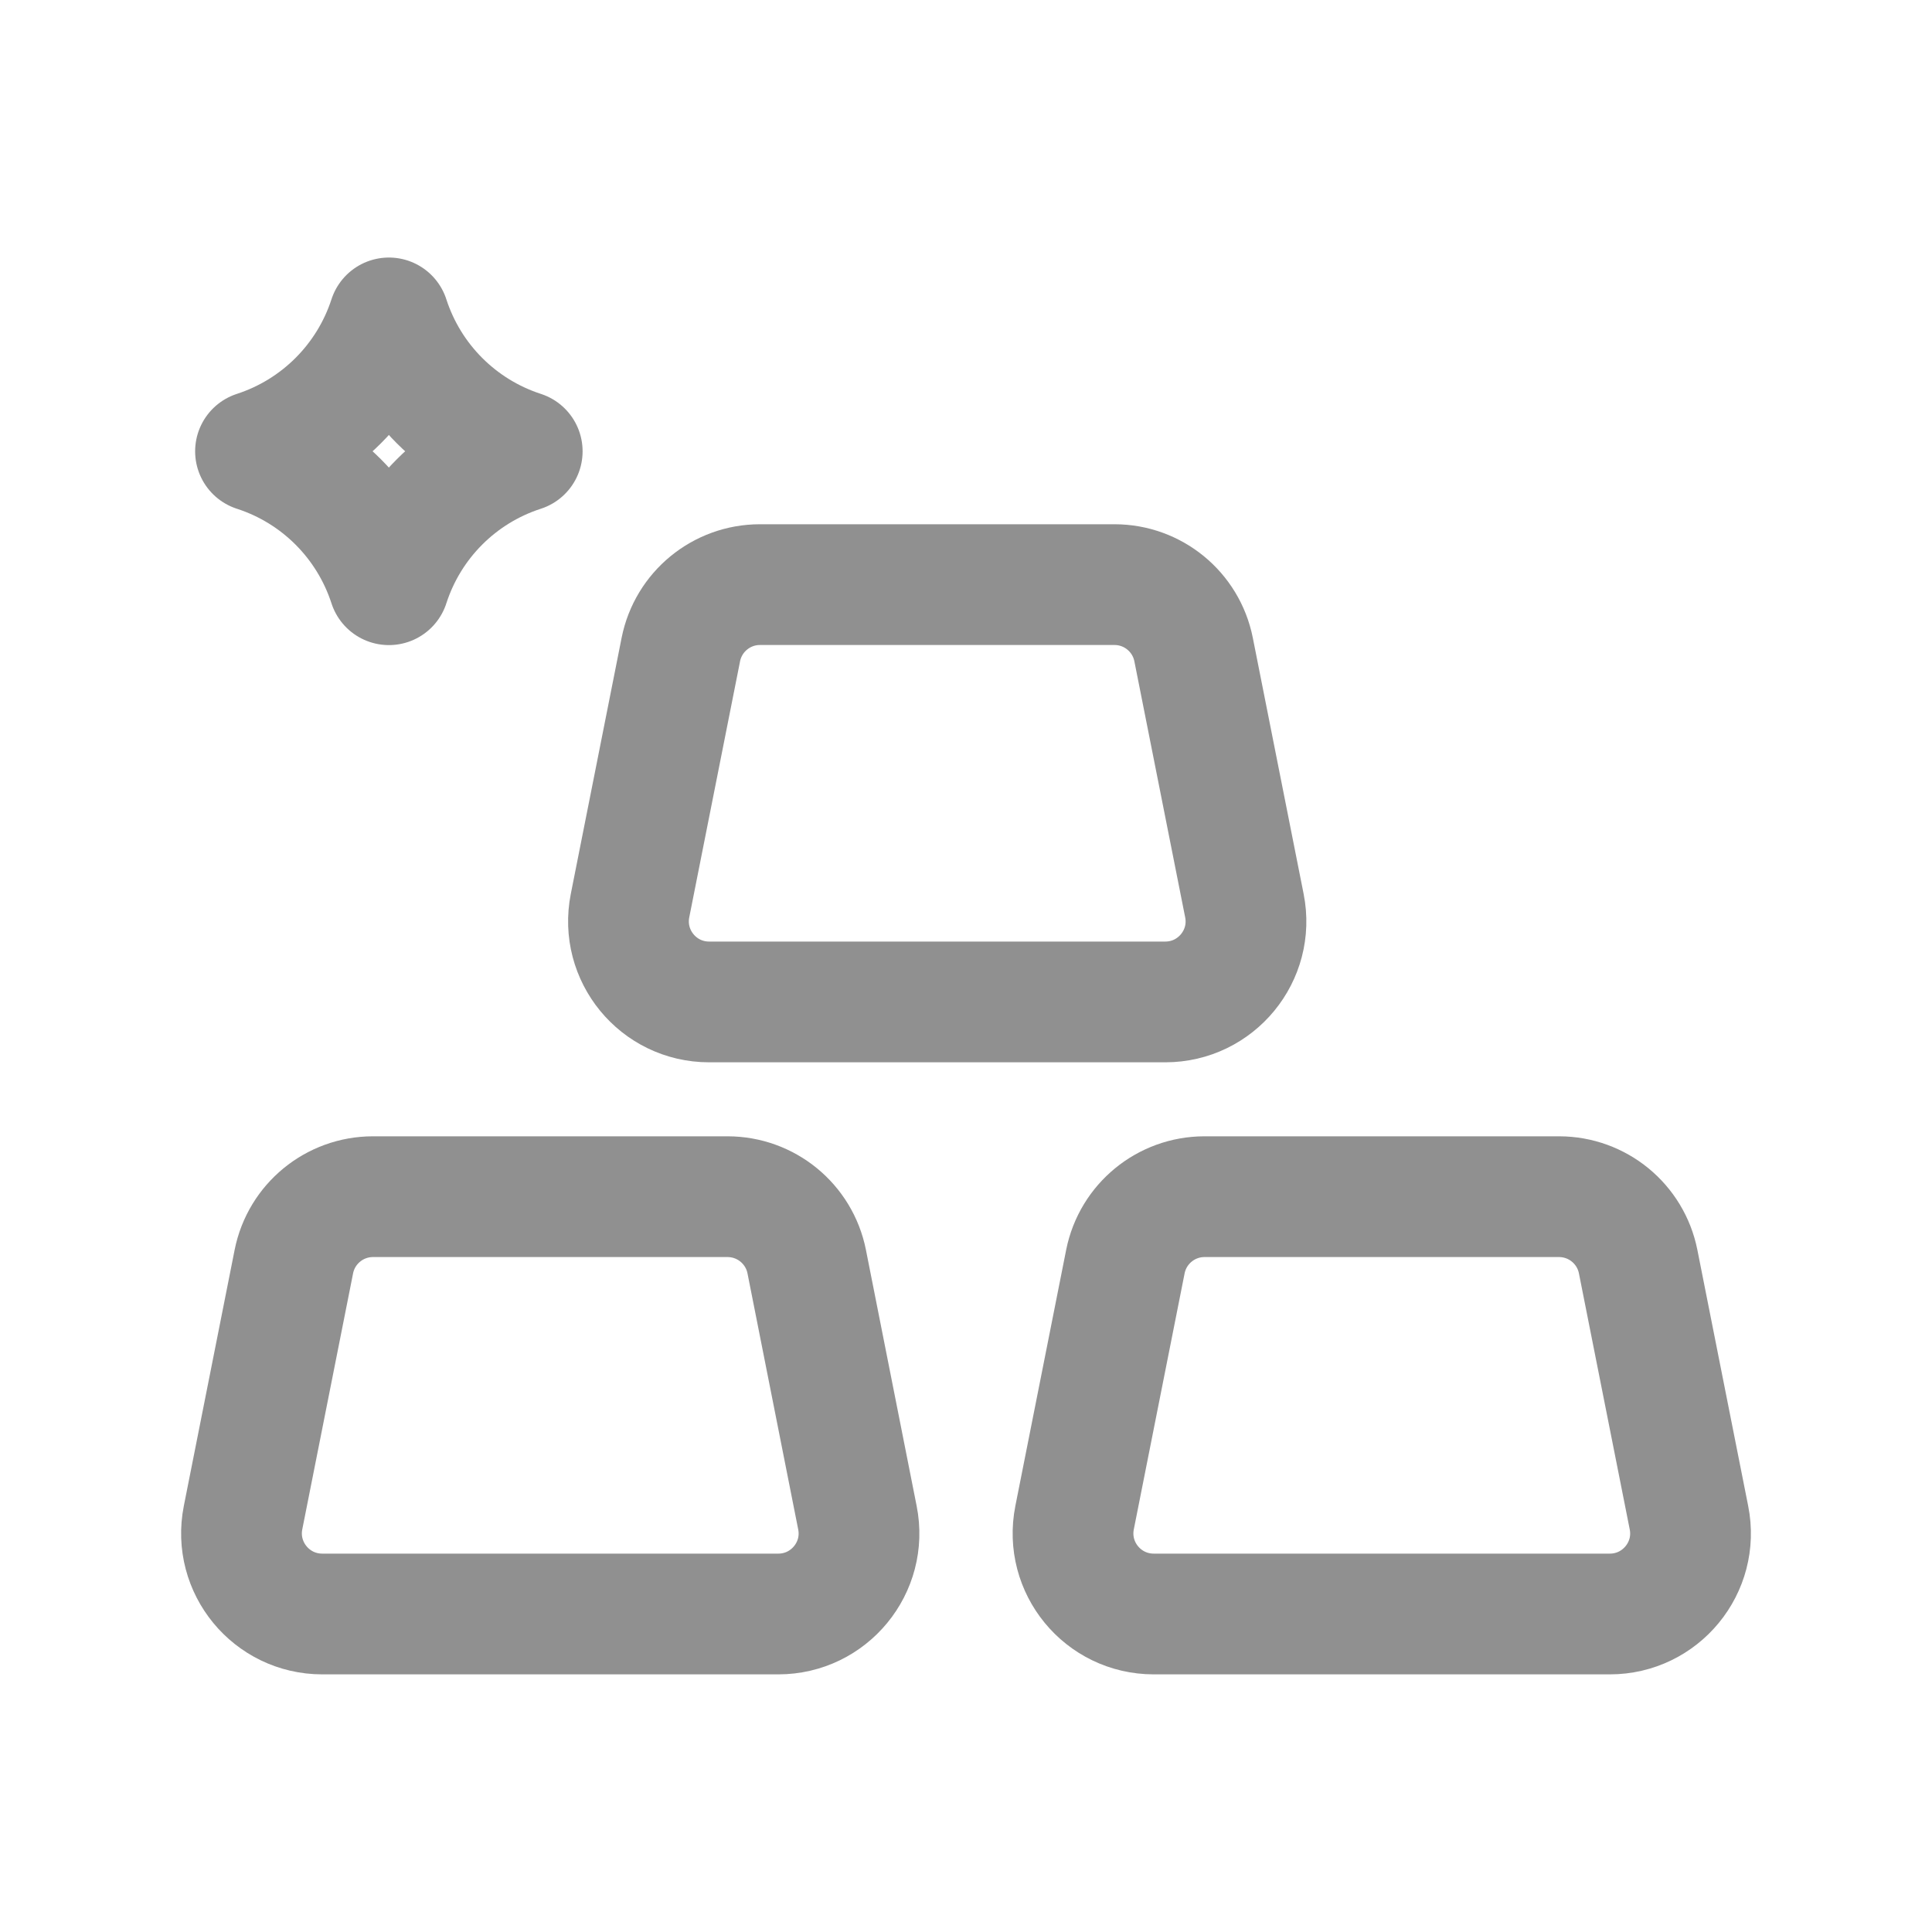
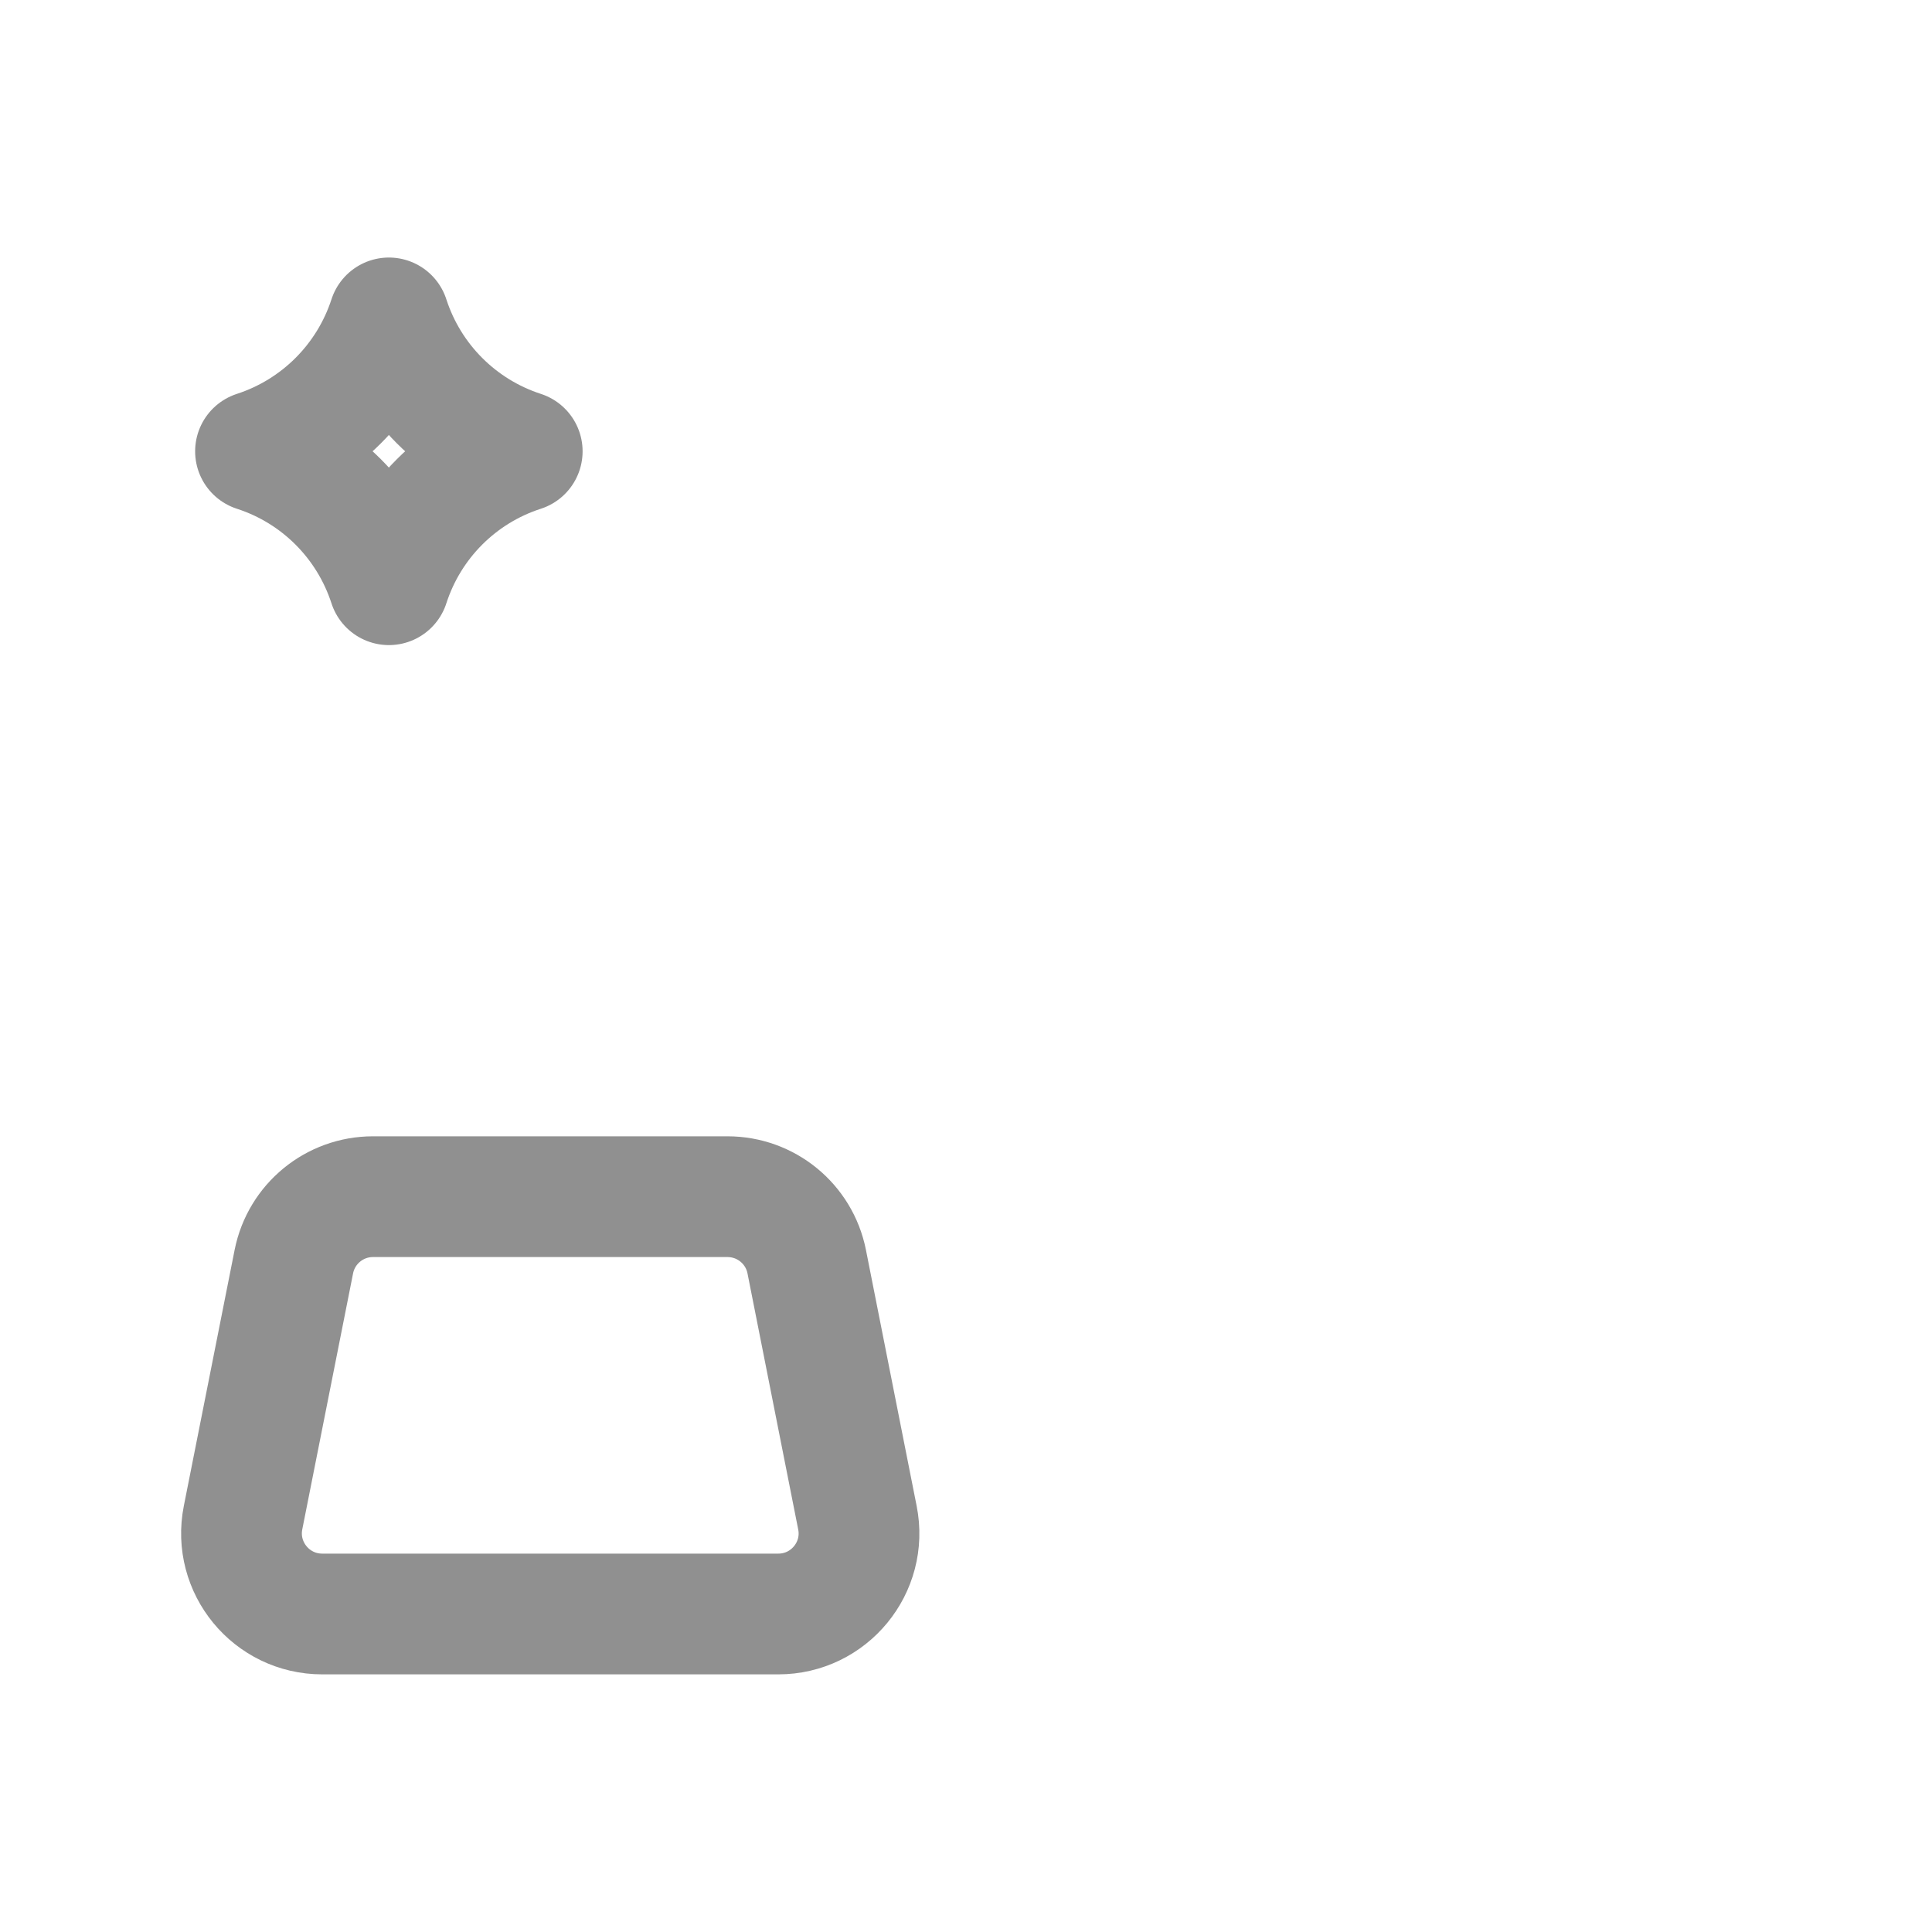
<svg xmlns="http://www.w3.org/2000/svg" width="20" height="20" viewBox="0 0 20 20" fill="none">
-   <path fill-rule="evenodd" clip-rule="evenodd" d="M16.665 16.708H11.944C11.416 16.708 11.022 16.227 11.124 15.711L11.65 13.06C11.728 12.669 12.071 12.388 12.469 12.388H16.139C16.537 12.388 16.88 12.669 16.958 13.06L17.484 15.711C17.587 16.227 17.191 16.708 16.665 16.708Z" stroke="#909090" stroke-width="1.25" stroke-linecap="round" stroke-linejoin="round" />
  <path fill-rule="evenodd" clip-rule="evenodd" d="M8.057 16.708H3.336C2.809 16.708 2.414 16.227 2.516 15.711L3.042 13.06C3.12 12.669 3.463 12.388 3.861 12.388H7.531C7.93 12.388 8.273 12.669 8.351 13.06L8.876 15.711C8.979 16.227 8.583 16.708 8.057 16.708Z" stroke="#909090" stroke-width="1.25" stroke-linecap="round" stroke-linejoin="round" />
-   <path fill-rule="evenodd" clip-rule="evenodd" d="M12.063 10.372H7.341C6.814 10.372 6.42 9.891 6.522 9.375L7.048 6.724C7.126 6.333 7.469 6.052 7.867 6.052H11.537C11.935 6.052 12.278 6.333 12.356 6.724L12.882 9.375C12.985 9.891 12.589 10.372 12.063 10.372Z" stroke="#909090" stroke-width="1.25" stroke-linecap="round" stroke-linejoin="round" />
  <path fill-rule="evenodd" clip-rule="evenodd" d="M2.645 4.672C3.3 4.884 3.813 5.397 4.026 6.053C4.238 5.397 4.751 4.884 5.406 4.672C4.751 4.459 4.238 3.946 4.026 3.291C3.813 3.946 3.3 4.459 2.645 4.672Z" stroke="#909090" stroke-width="1.25" stroke-linecap="round" stroke-linejoin="round" />
</svg>